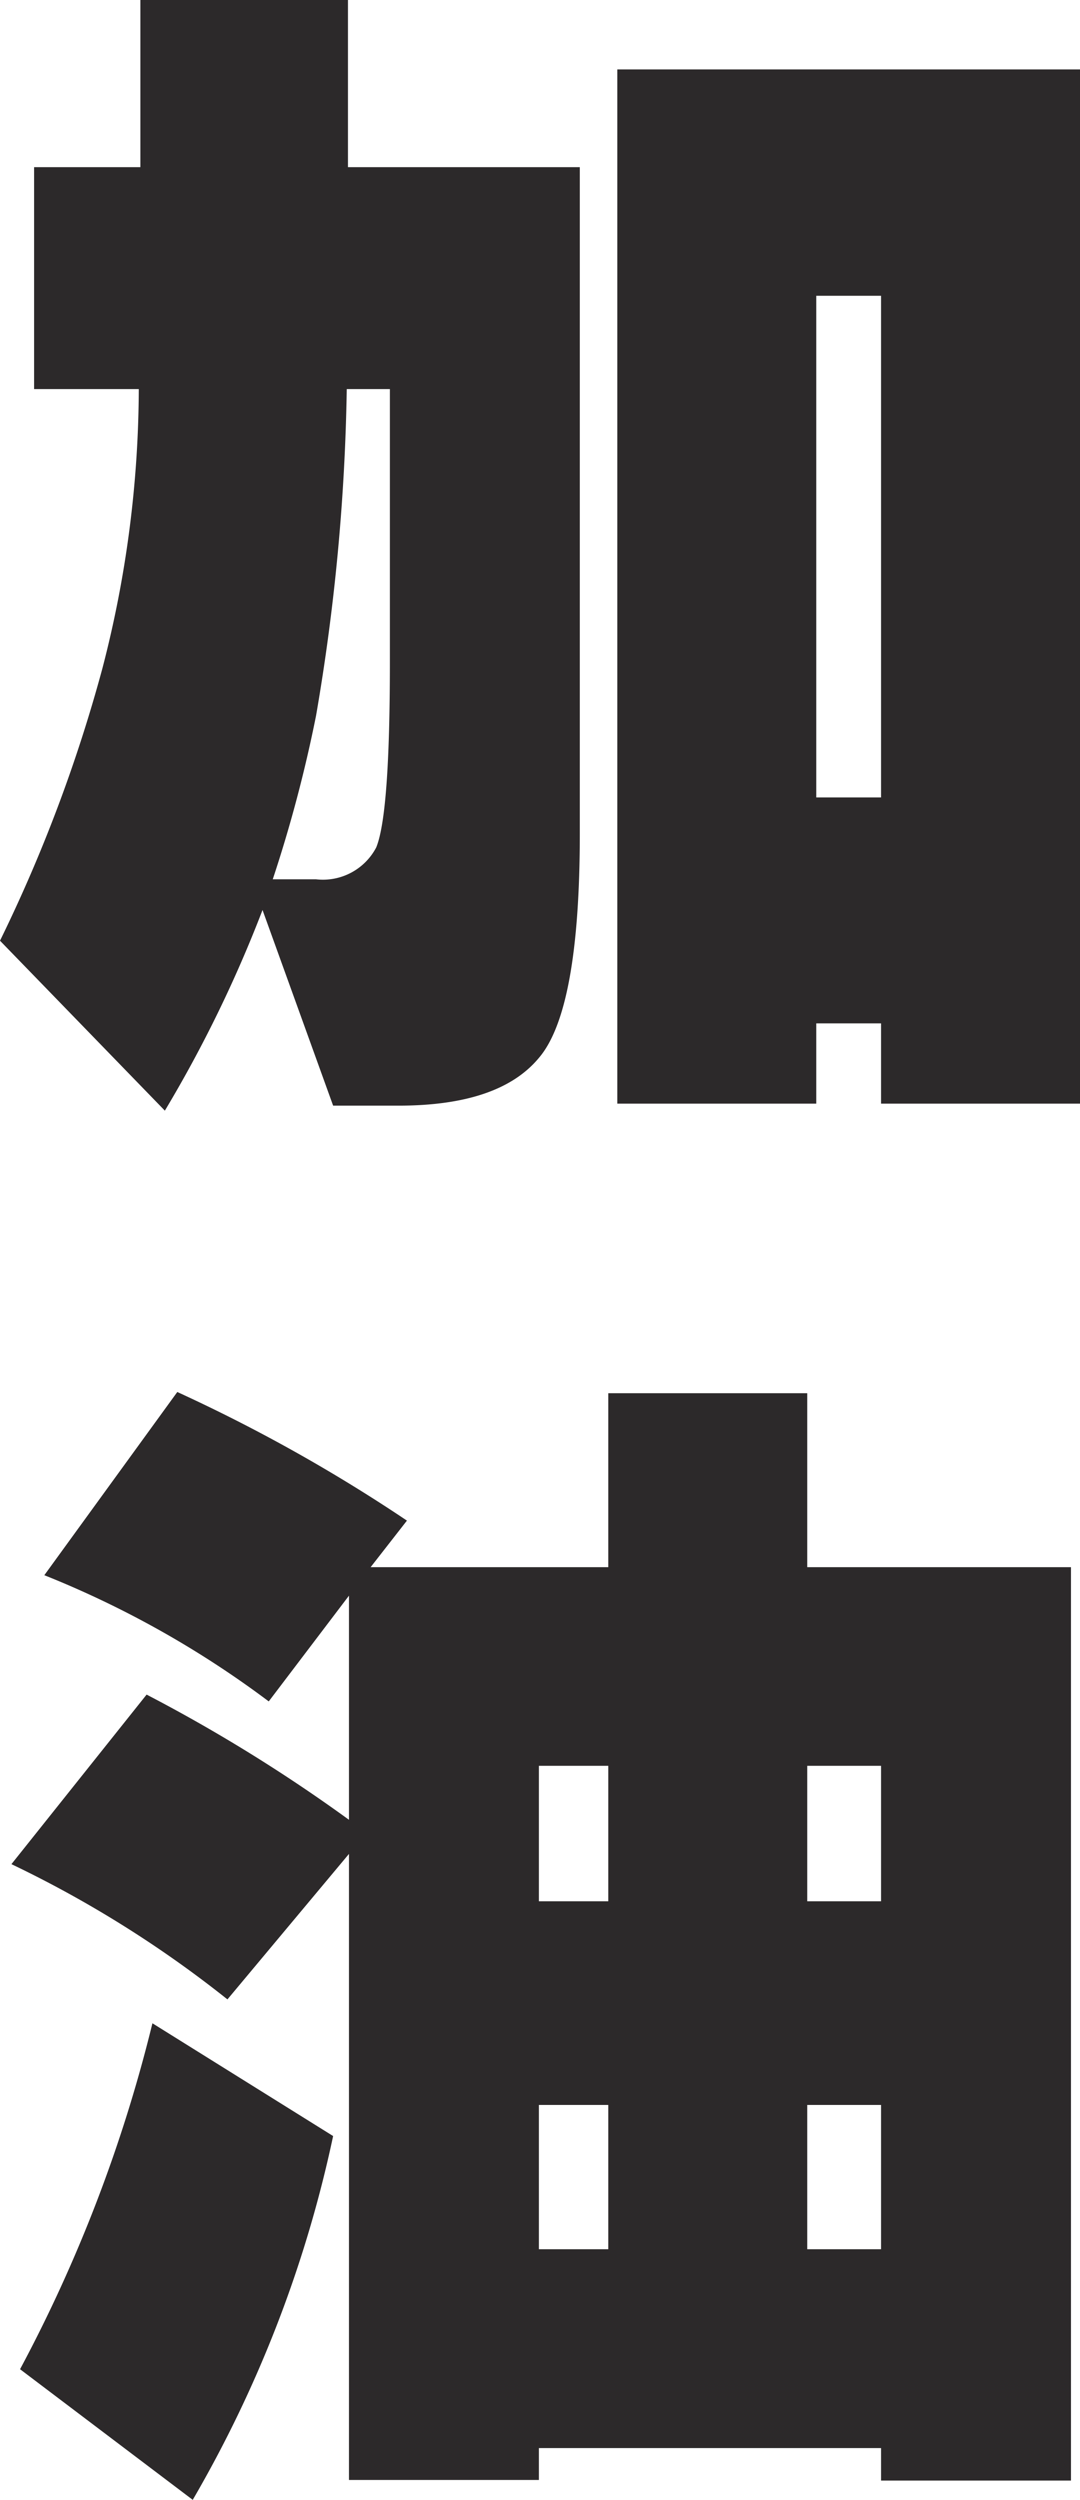
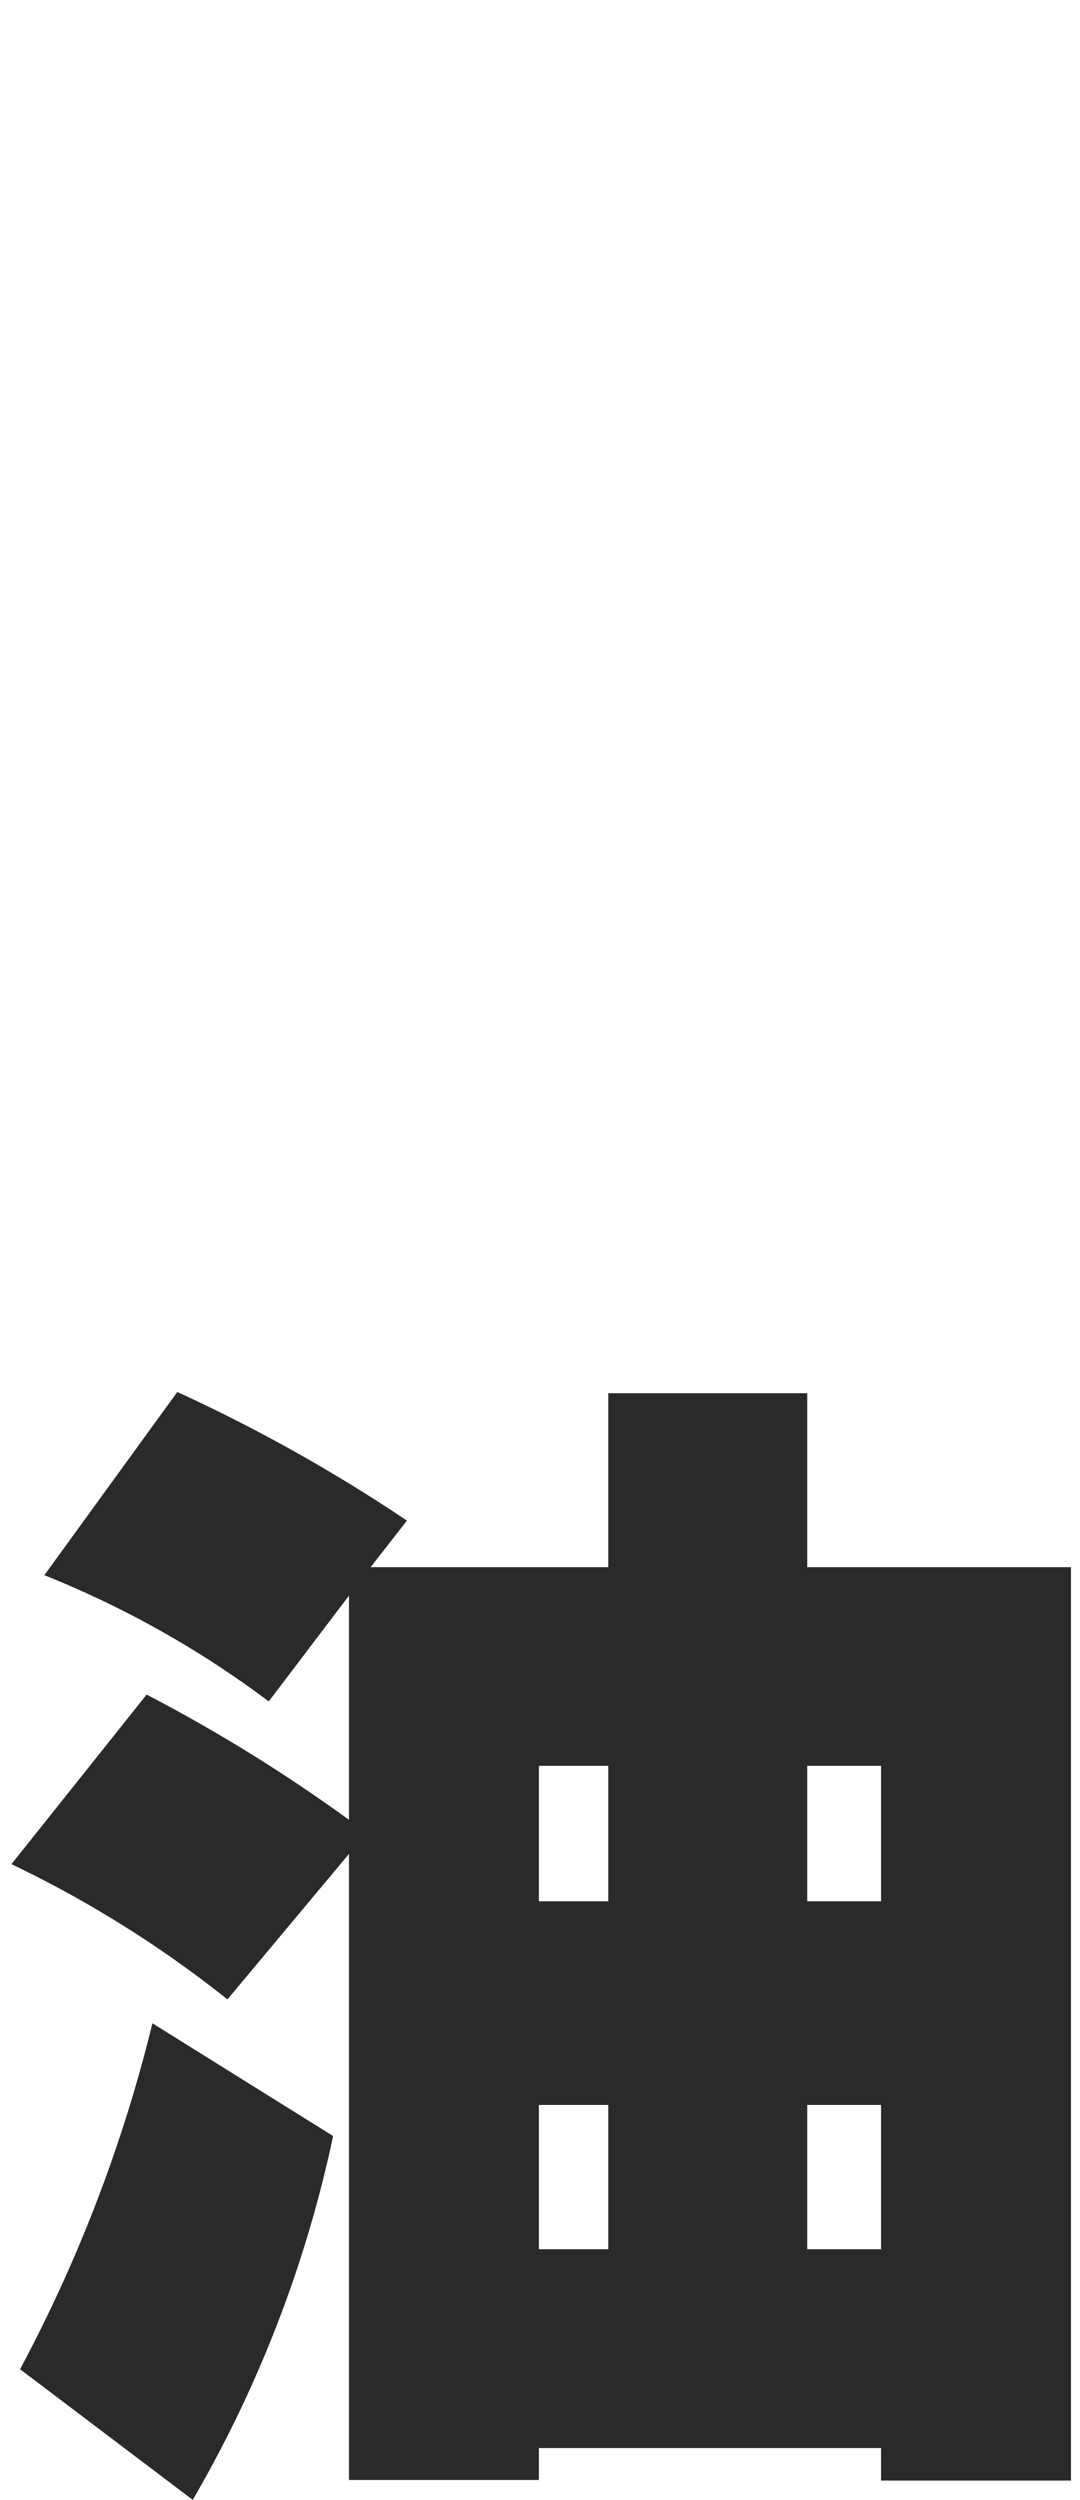
<svg xmlns="http://www.w3.org/2000/svg" viewBox="0 0 53.85 124.58">
  <defs>
    <style>.cls-1{fill:#2c292a;}</style>
  </defs>
  <title>2Asset 3</title>
  <g id="Layer_2" data-name="Layer 2">
    <g id="Home">
-       <path class="cls-1" d="M26.87,52.72c-1.32,1.59-3.65,2.38-7,2.38H16.61l-3.52-9.75a64.15,64.15,0,0,1-4.87,10L0,46.88A75.64,75.64,0,0,0,5.1,33.33,55.83,55.83,0,0,0,6.92,19.39H1.7V8.33H7V0H17.35V8.33H28.91V41.55Q28.91,50.34,26.87,52.72ZM19.44,19.39H17.29a105,105,0,0,1-1.53,16.27,68.52,68.52,0,0,1-2.16,8.16h2.16a3,3,0,0,0,3-1.59c.46-1.13.68-4.21.68-9.24ZM30.78,9.07V3.46H53.85V55H43.93V51H40.7v4H30.78V9.07ZM40.7,39.74h3.23v-25H40.7Z" />
      <path class="cls-1" d="M43.93,123.62V122H26.87v1.59H17.4V92.39l-6.06,7.25A56.14,56.14,0,0,0,.57,92.9l6.74-8.45A80,80,0,0,1,17.4,90.69V79.52l-4,5.27A48.78,48.78,0,0,0,2.21,78.5l6.63-9.13a81.23,81.23,0,0,1,11.45,6.41L18.48,78.1H30.33V69.43h9.92V78.1H53.4v45.52ZM16.61,106.45a61.27,61.27,0,0,1-7,18.13L1,118.07A73.53,73.53,0,0,0,7.6,100.83ZM30.33,88H26.87v6.75h3.46Zm0,16.9H26.87v7.19h3.46Zm9.92-10.15h3.68V88H40.25Zm0,17.34h3.68v-7.19H40.25Z" />
    </g>
  </g>
</svg>